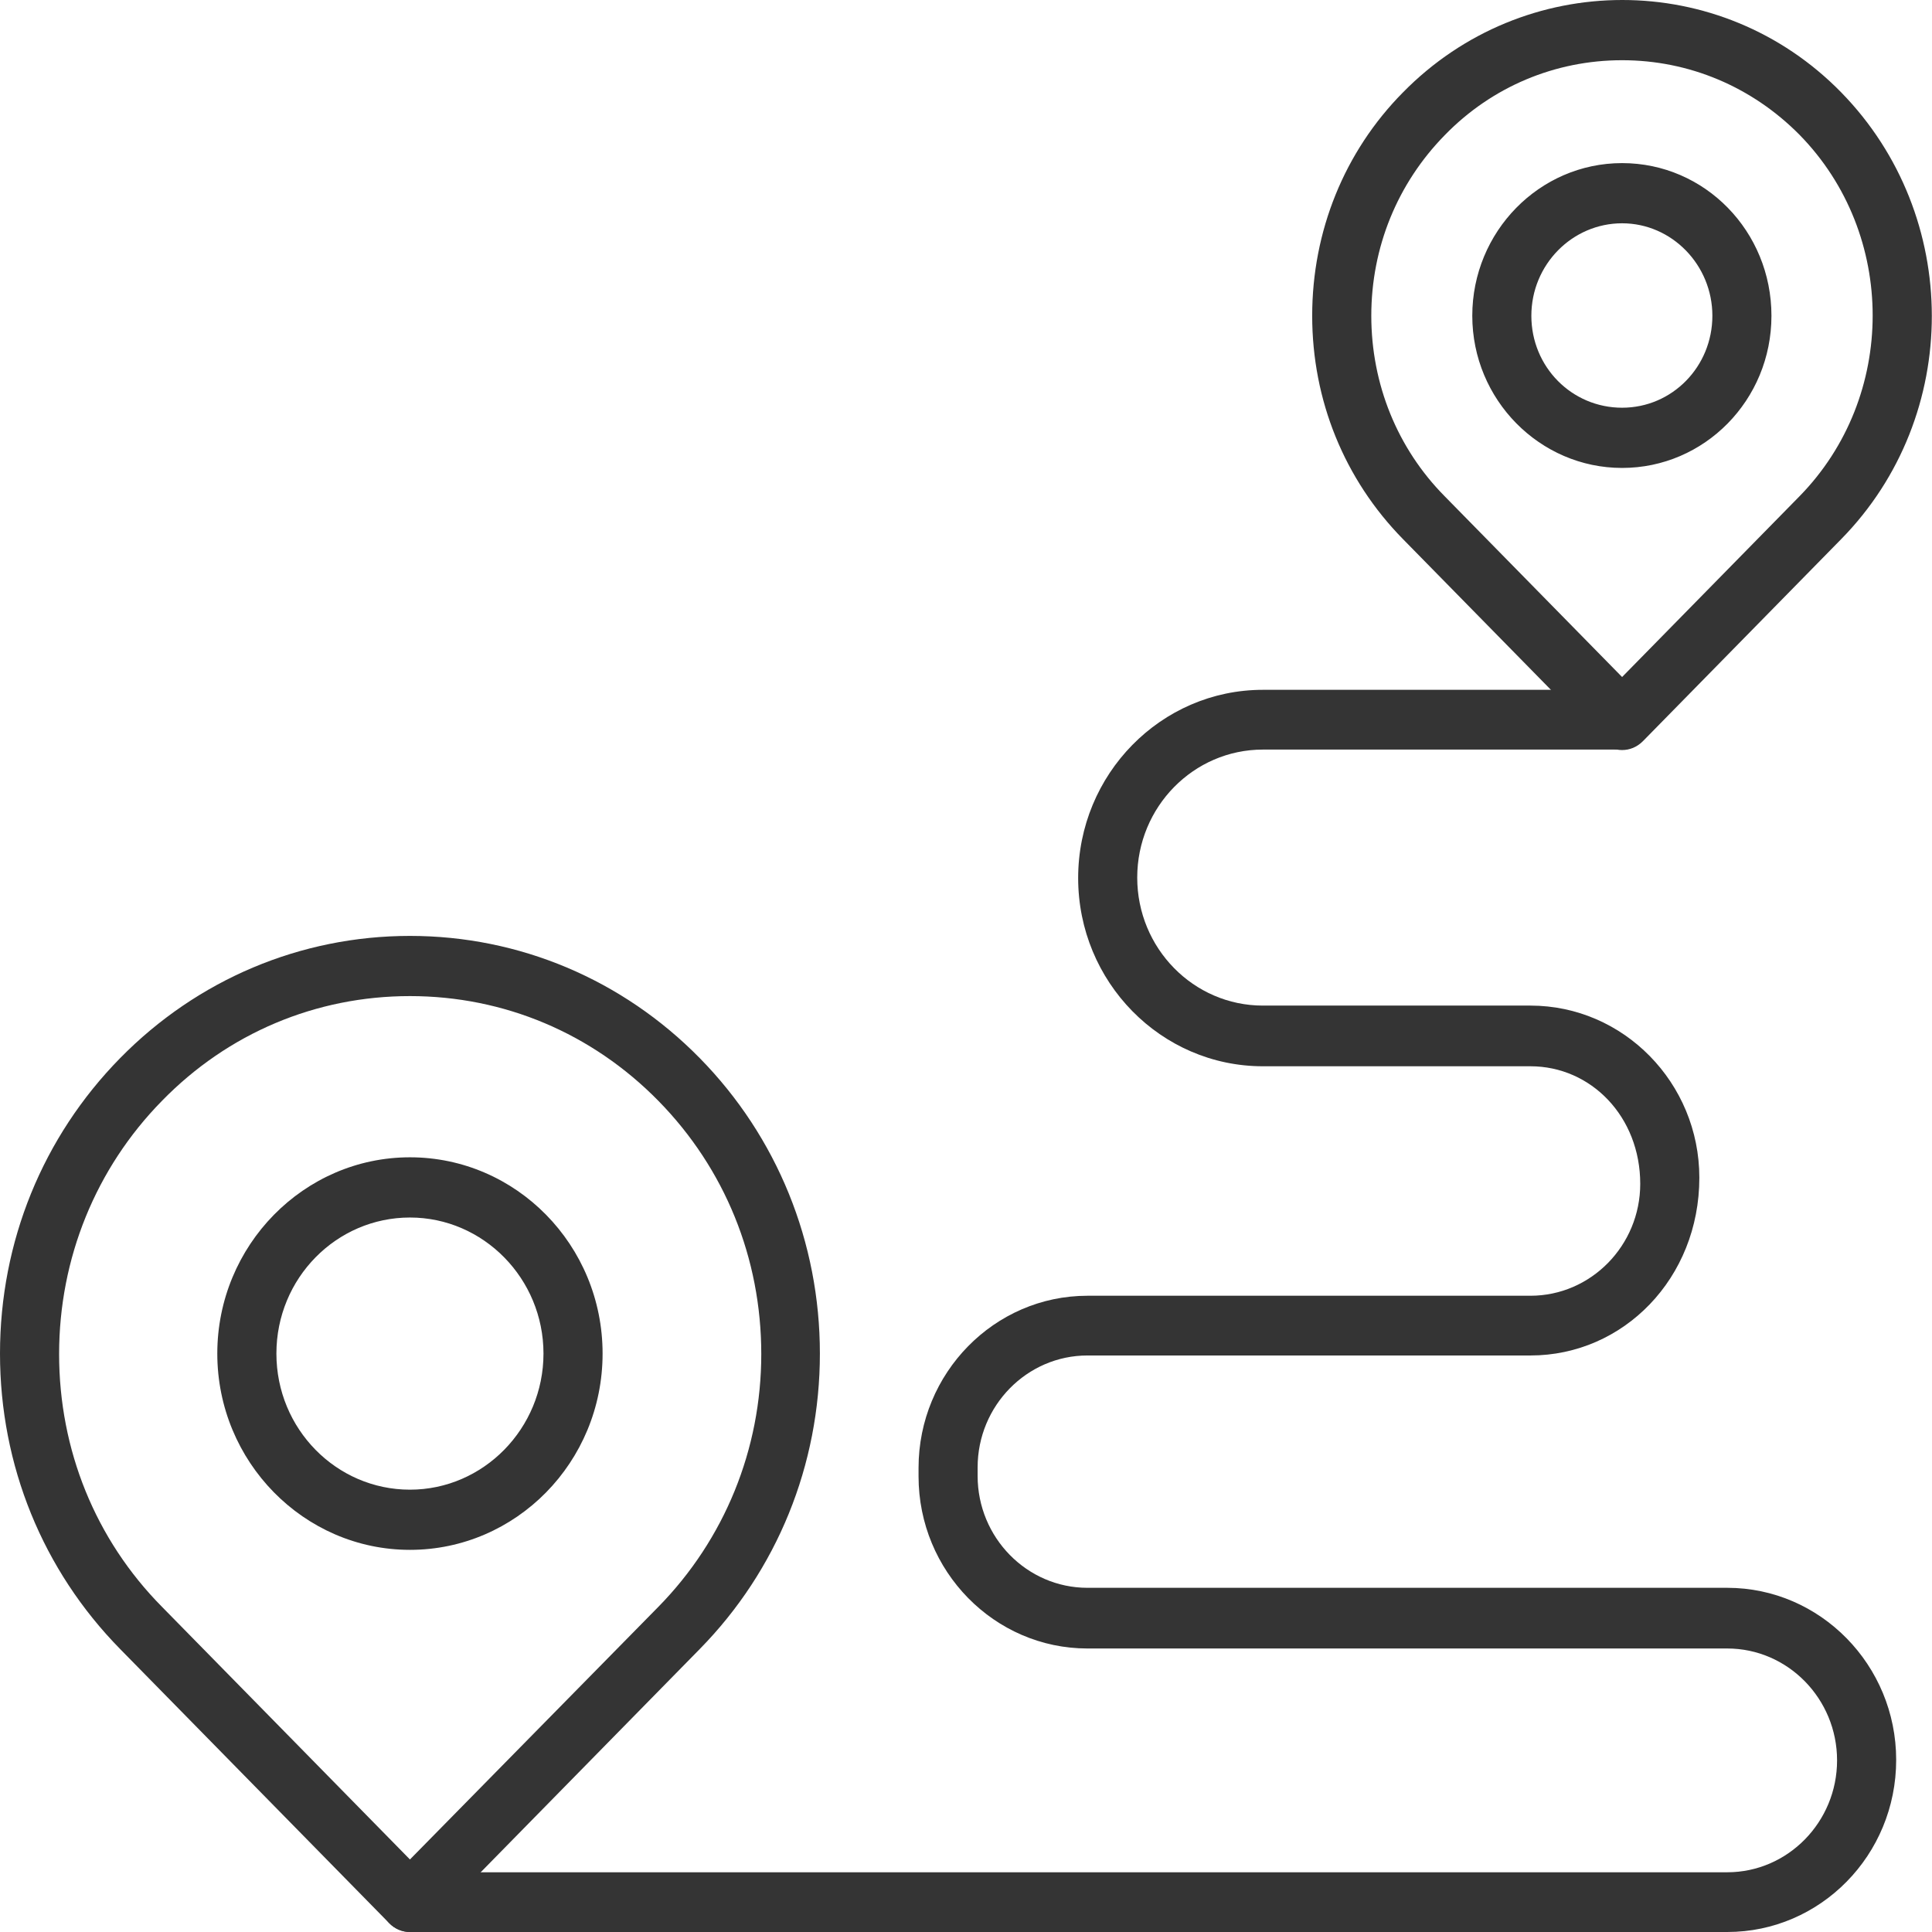
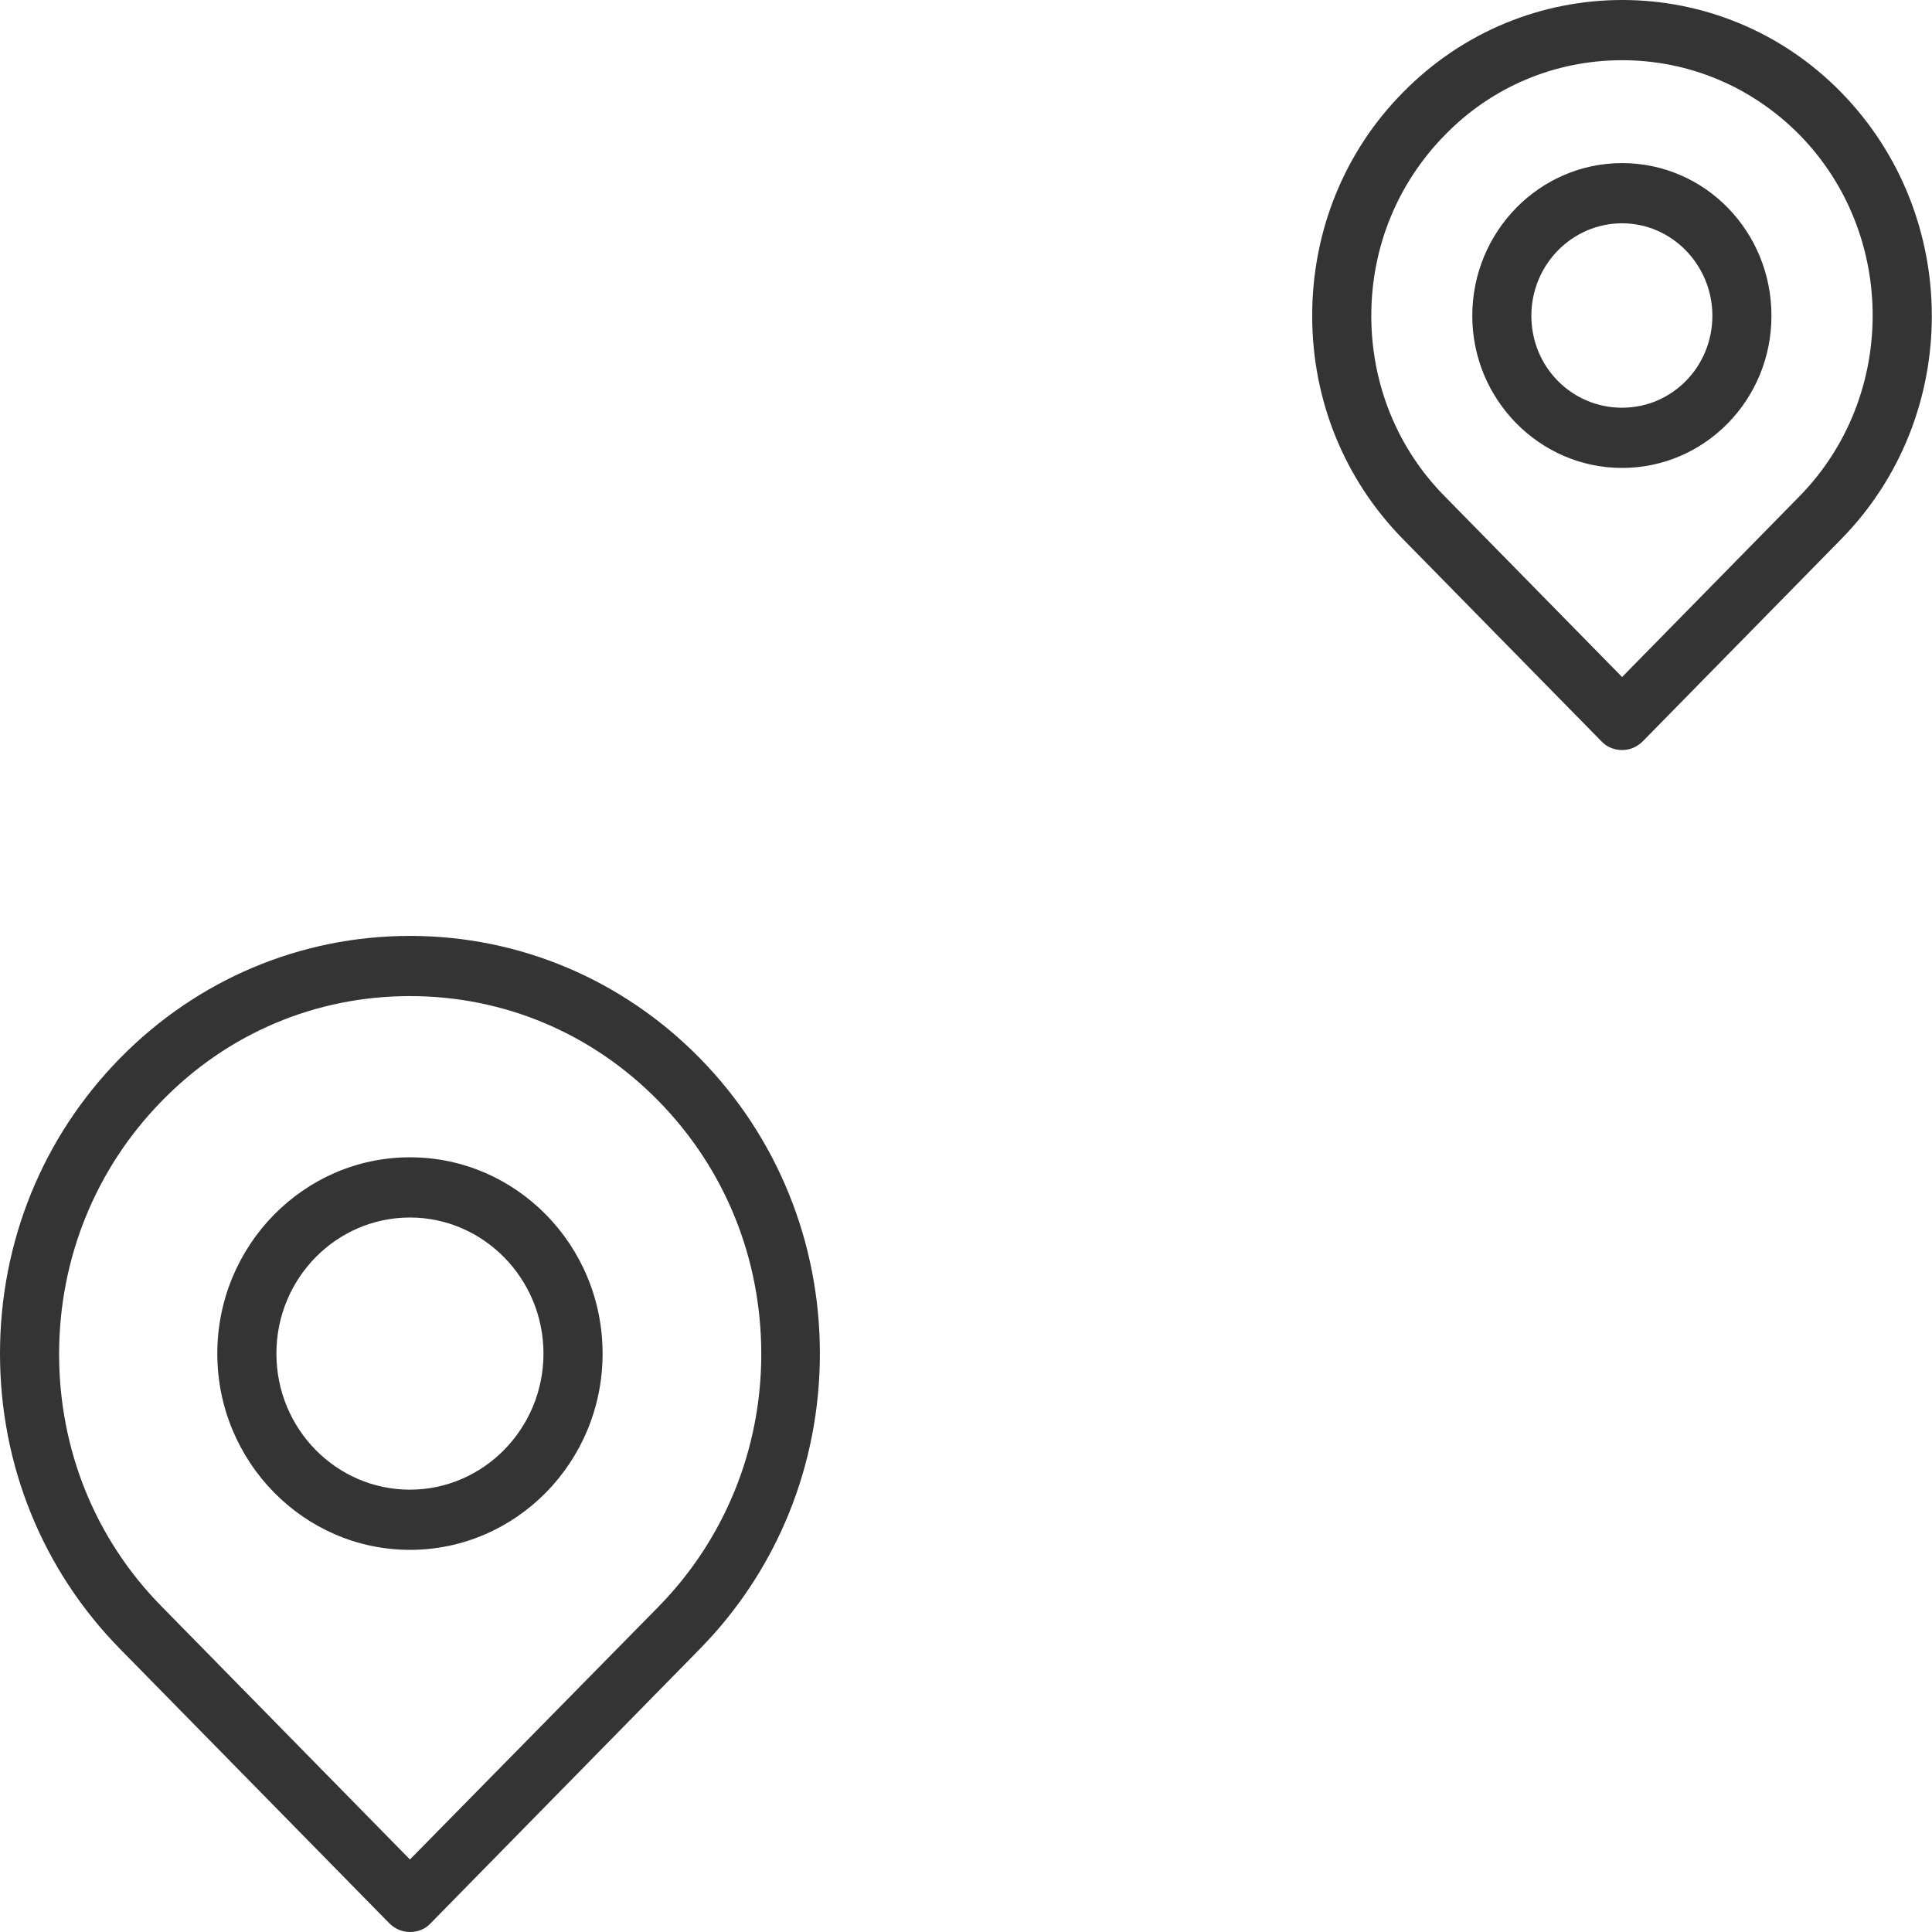
<svg xmlns="http://www.w3.org/2000/svg" width="59" height="59" viewBox="0 0 59 59" fill="none">
  <path d="M12.519 59C12.277 59 12.05 58.899 11.88 58.725L3.666 50.356C1.307 47.953 0 44.753 0 41.336C0 37.919 1.307 34.719 3.666 32.316C6.025 29.913 9.18 28.581 12.519 28.581C15.858 28.581 19.013 29.913 21.372 32.316C23.731 34.719 25.038 37.934 25.038 41.336C25.038 44.739 23.731 47.953 21.372 50.356L13.159 58.725C12.988 58.913 12.761 59 12.519 59ZM12.519 30.419C9.649 30.419 6.963 31.549 4.945 33.619C2.927 35.675 1.805 38.426 1.805 41.351C1.805 44.275 2.913 47.012 4.945 49.068L12.519 56.785L20.107 49.068C22.125 47.012 23.248 44.261 23.248 41.351C23.248 38.426 22.139 35.69 20.107 33.619C18.075 31.549 15.389 30.419 12.519 30.419ZM12.519 47.33C9.279 47.33 6.636 44.637 6.636 41.336C6.636 38.035 9.279 35.342 12.519 35.342C15.759 35.342 18.402 38.021 18.402 41.336C18.402 44.652 15.759 47.33 12.519 47.33ZM12.519 37.181C10.274 37.181 8.441 39.034 8.441 41.336C8.441 43.638 10.274 45.492 12.519 45.492C14.764 45.492 16.597 43.624 16.597 41.336C16.597 39.048 14.764 37.181 12.519 37.181Z" fill="#343434" />
  <path d="M49.536 22.905C49.309 22.905 49.067 22.818 48.897 22.63L42.843 16.462C41.053 14.638 40.072 12.22 40.072 9.643C40.072 7.066 41.053 4.633 42.843 2.823C46.538 -0.941 52.549 -0.941 56.229 2.823C59.909 6.588 59.924 12.698 56.229 16.462L50.176 22.63C49.991 22.818 49.764 22.905 49.536 22.905ZM49.536 1.839C47.49 1.839 45.557 2.65 44.122 4.126C42.673 5.603 41.877 7.558 41.877 9.643C41.877 11.728 42.673 13.697 44.122 15.159L49.536 20.675L54.95 15.159C57.934 12.118 57.934 7.152 54.95 4.112C53.501 2.65 51.582 1.839 49.536 1.839ZM49.536 14.29C47.021 14.29 44.961 12.205 44.961 9.643C44.961 7.08 47.007 4.981 49.536 4.981C52.066 4.981 54.097 7.066 54.097 9.643C54.097 12.22 52.051 14.29 49.536 14.29ZM49.536 6.819C48.016 6.819 46.765 8.079 46.765 9.643C46.765 11.206 48.001 12.451 49.536 12.451C51.071 12.451 52.293 11.192 52.293 9.643C52.293 8.094 51.057 6.819 49.536 6.819Z" fill="#343434" />
-   <path d="M52.748 59H12.519C12.022 59 11.624 58.58 11.624 58.088C11.624 57.581 12.022 57.176 12.519 57.176H52.748C54.595 57.176 56.101 55.641 56.101 53.759C56.101 51.877 54.595 50.342 52.748 50.342H33.209C30.367 50.342 28.051 47.982 28.051 45.086V44.826C28.051 41.93 30.367 39.57 33.209 39.57H46.737C48.584 39.57 50.09 38.035 50.09 36.153C50.09 34.097 48.584 32.562 46.737 32.562H38.566C35.454 32.562 32.925 29.985 32.925 26.814C32.925 23.644 35.454 21.066 38.566 21.066H49.522C50.019 21.066 50.417 21.486 50.417 21.979C50.417 22.471 50.019 22.891 49.522 22.891H38.566C36.449 22.891 34.729 24.643 34.729 26.8C34.729 28.957 36.449 30.709 38.566 30.709H46.737C49.579 30.709 51.895 33.069 51.895 35.965C51.895 39.034 49.579 41.394 46.737 41.394H33.209C31.361 41.394 29.855 42.929 29.855 44.811V45.072C29.855 46.954 31.361 48.489 33.209 48.489H52.748C55.59 48.489 57.906 50.849 57.906 53.744C57.906 56.655 55.59 59 52.748 59Z" fill="#343434" />
</svg>